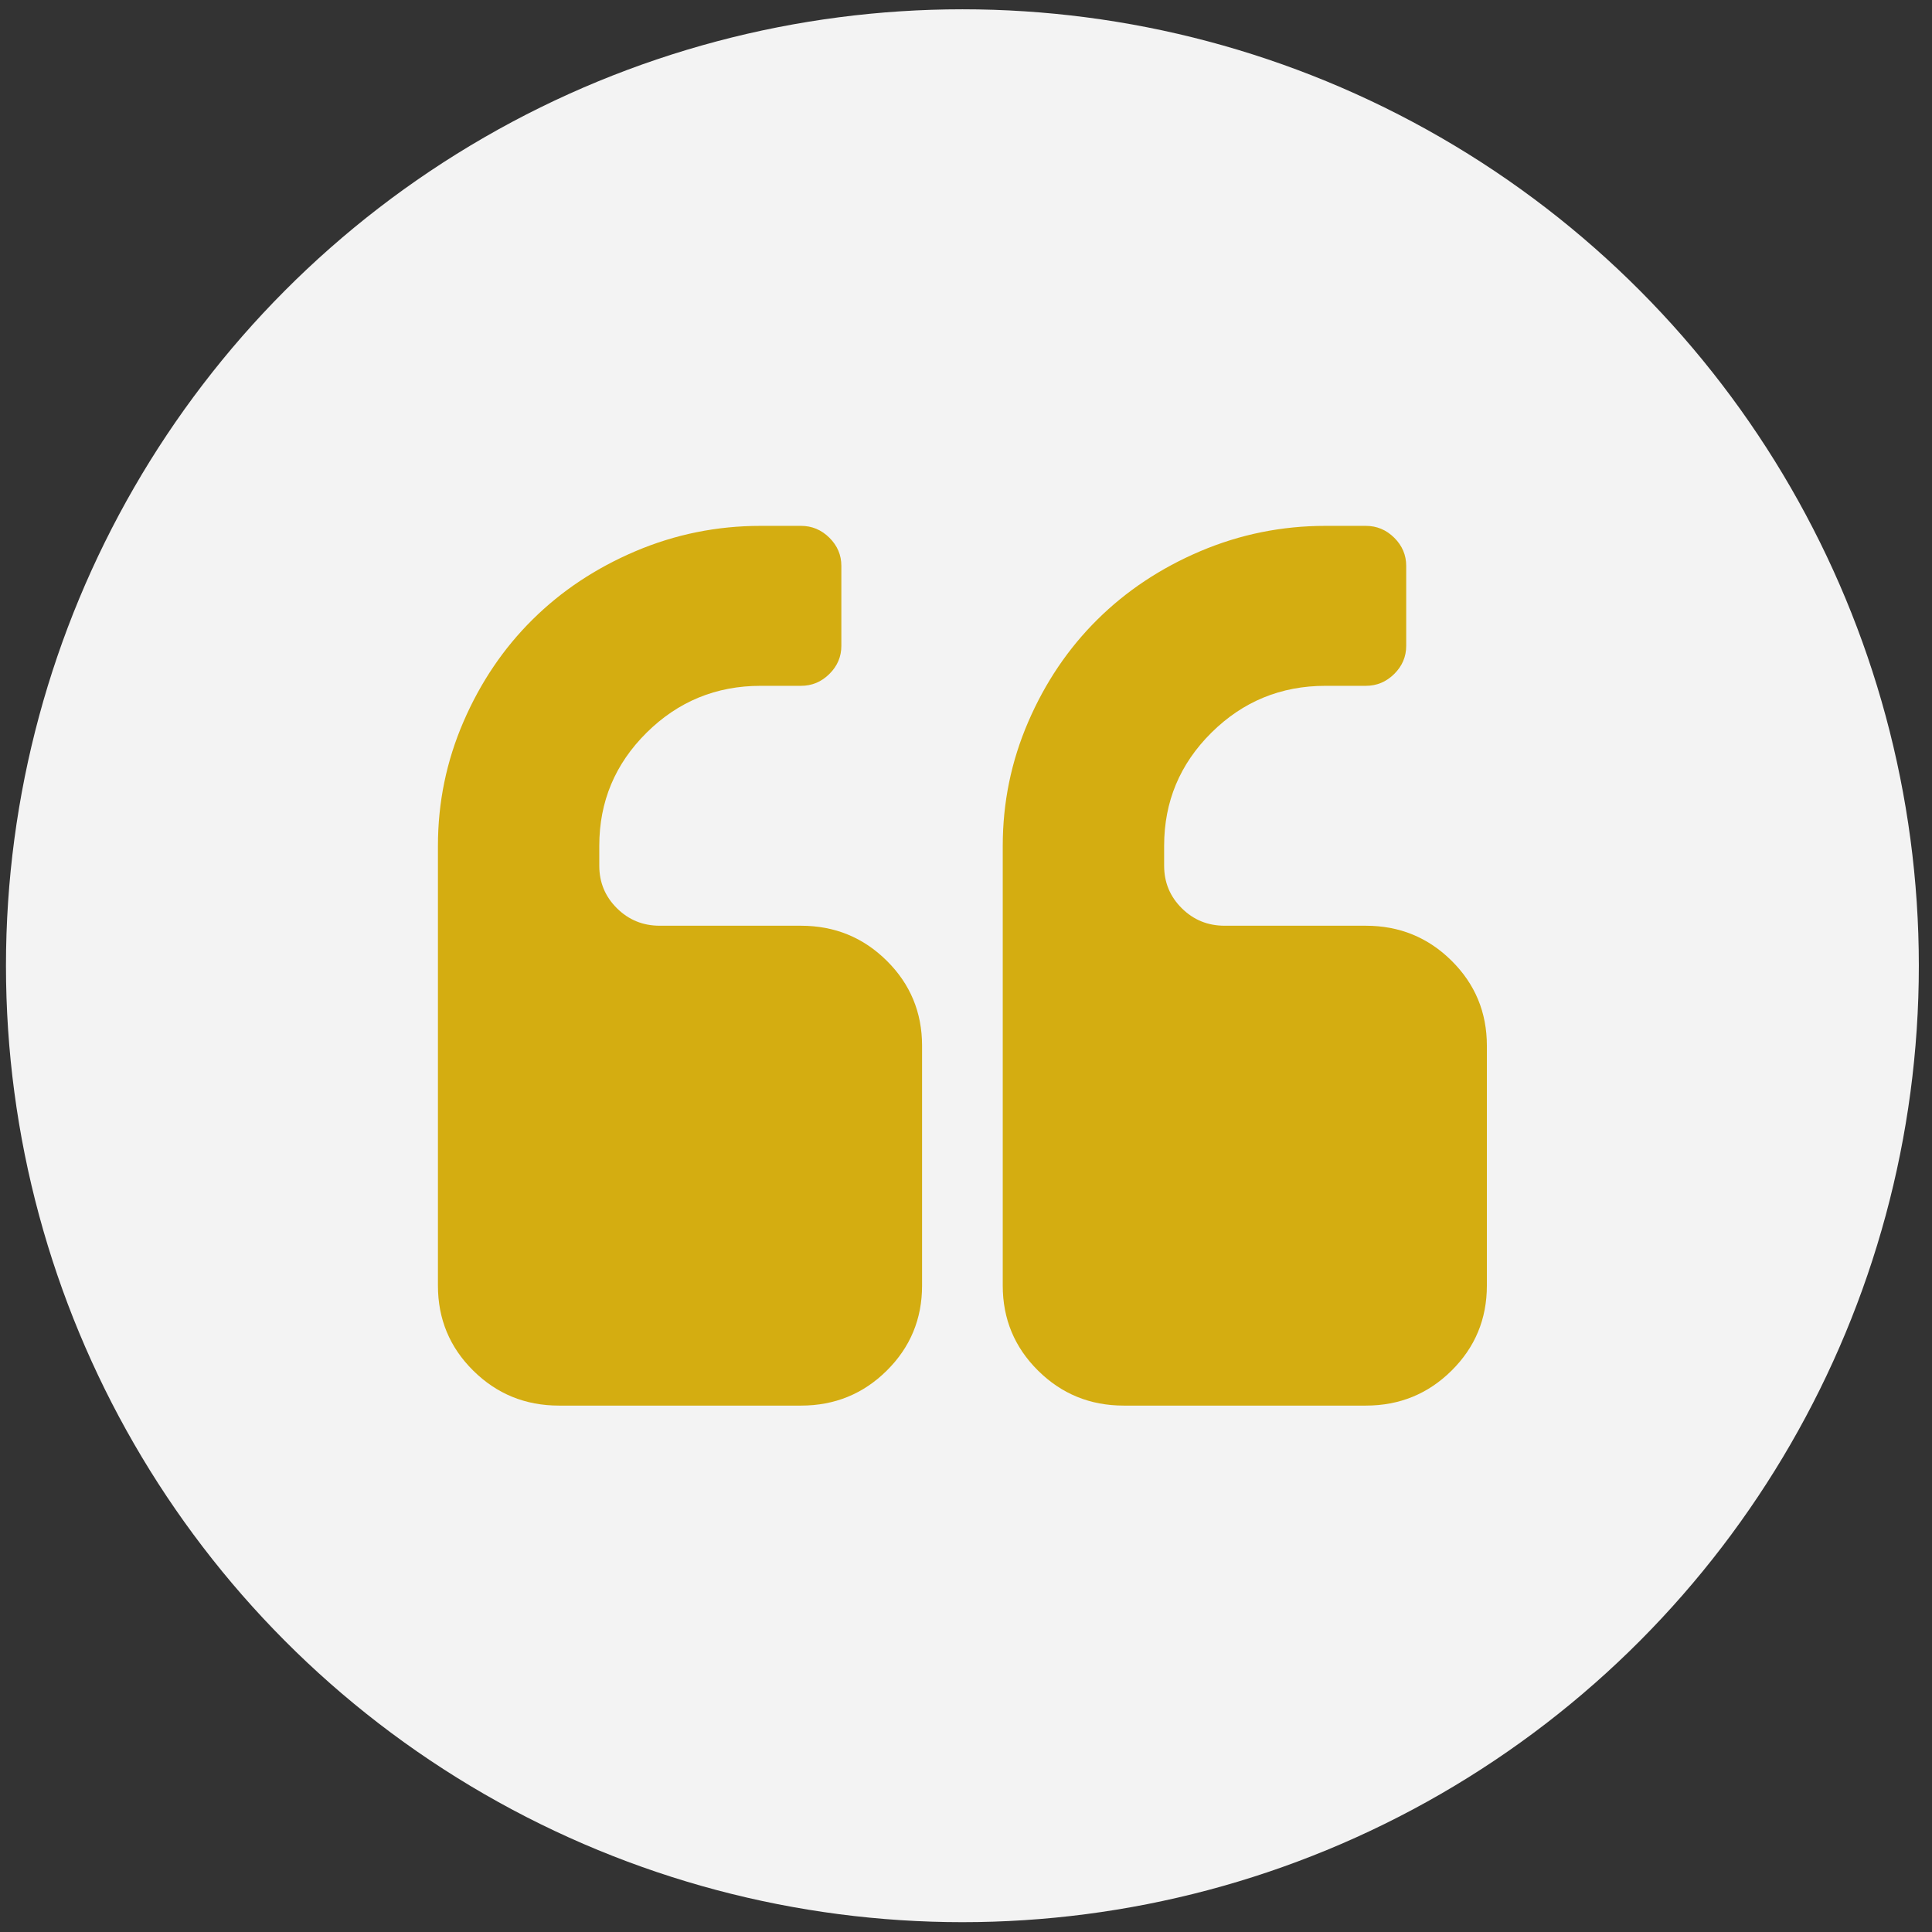
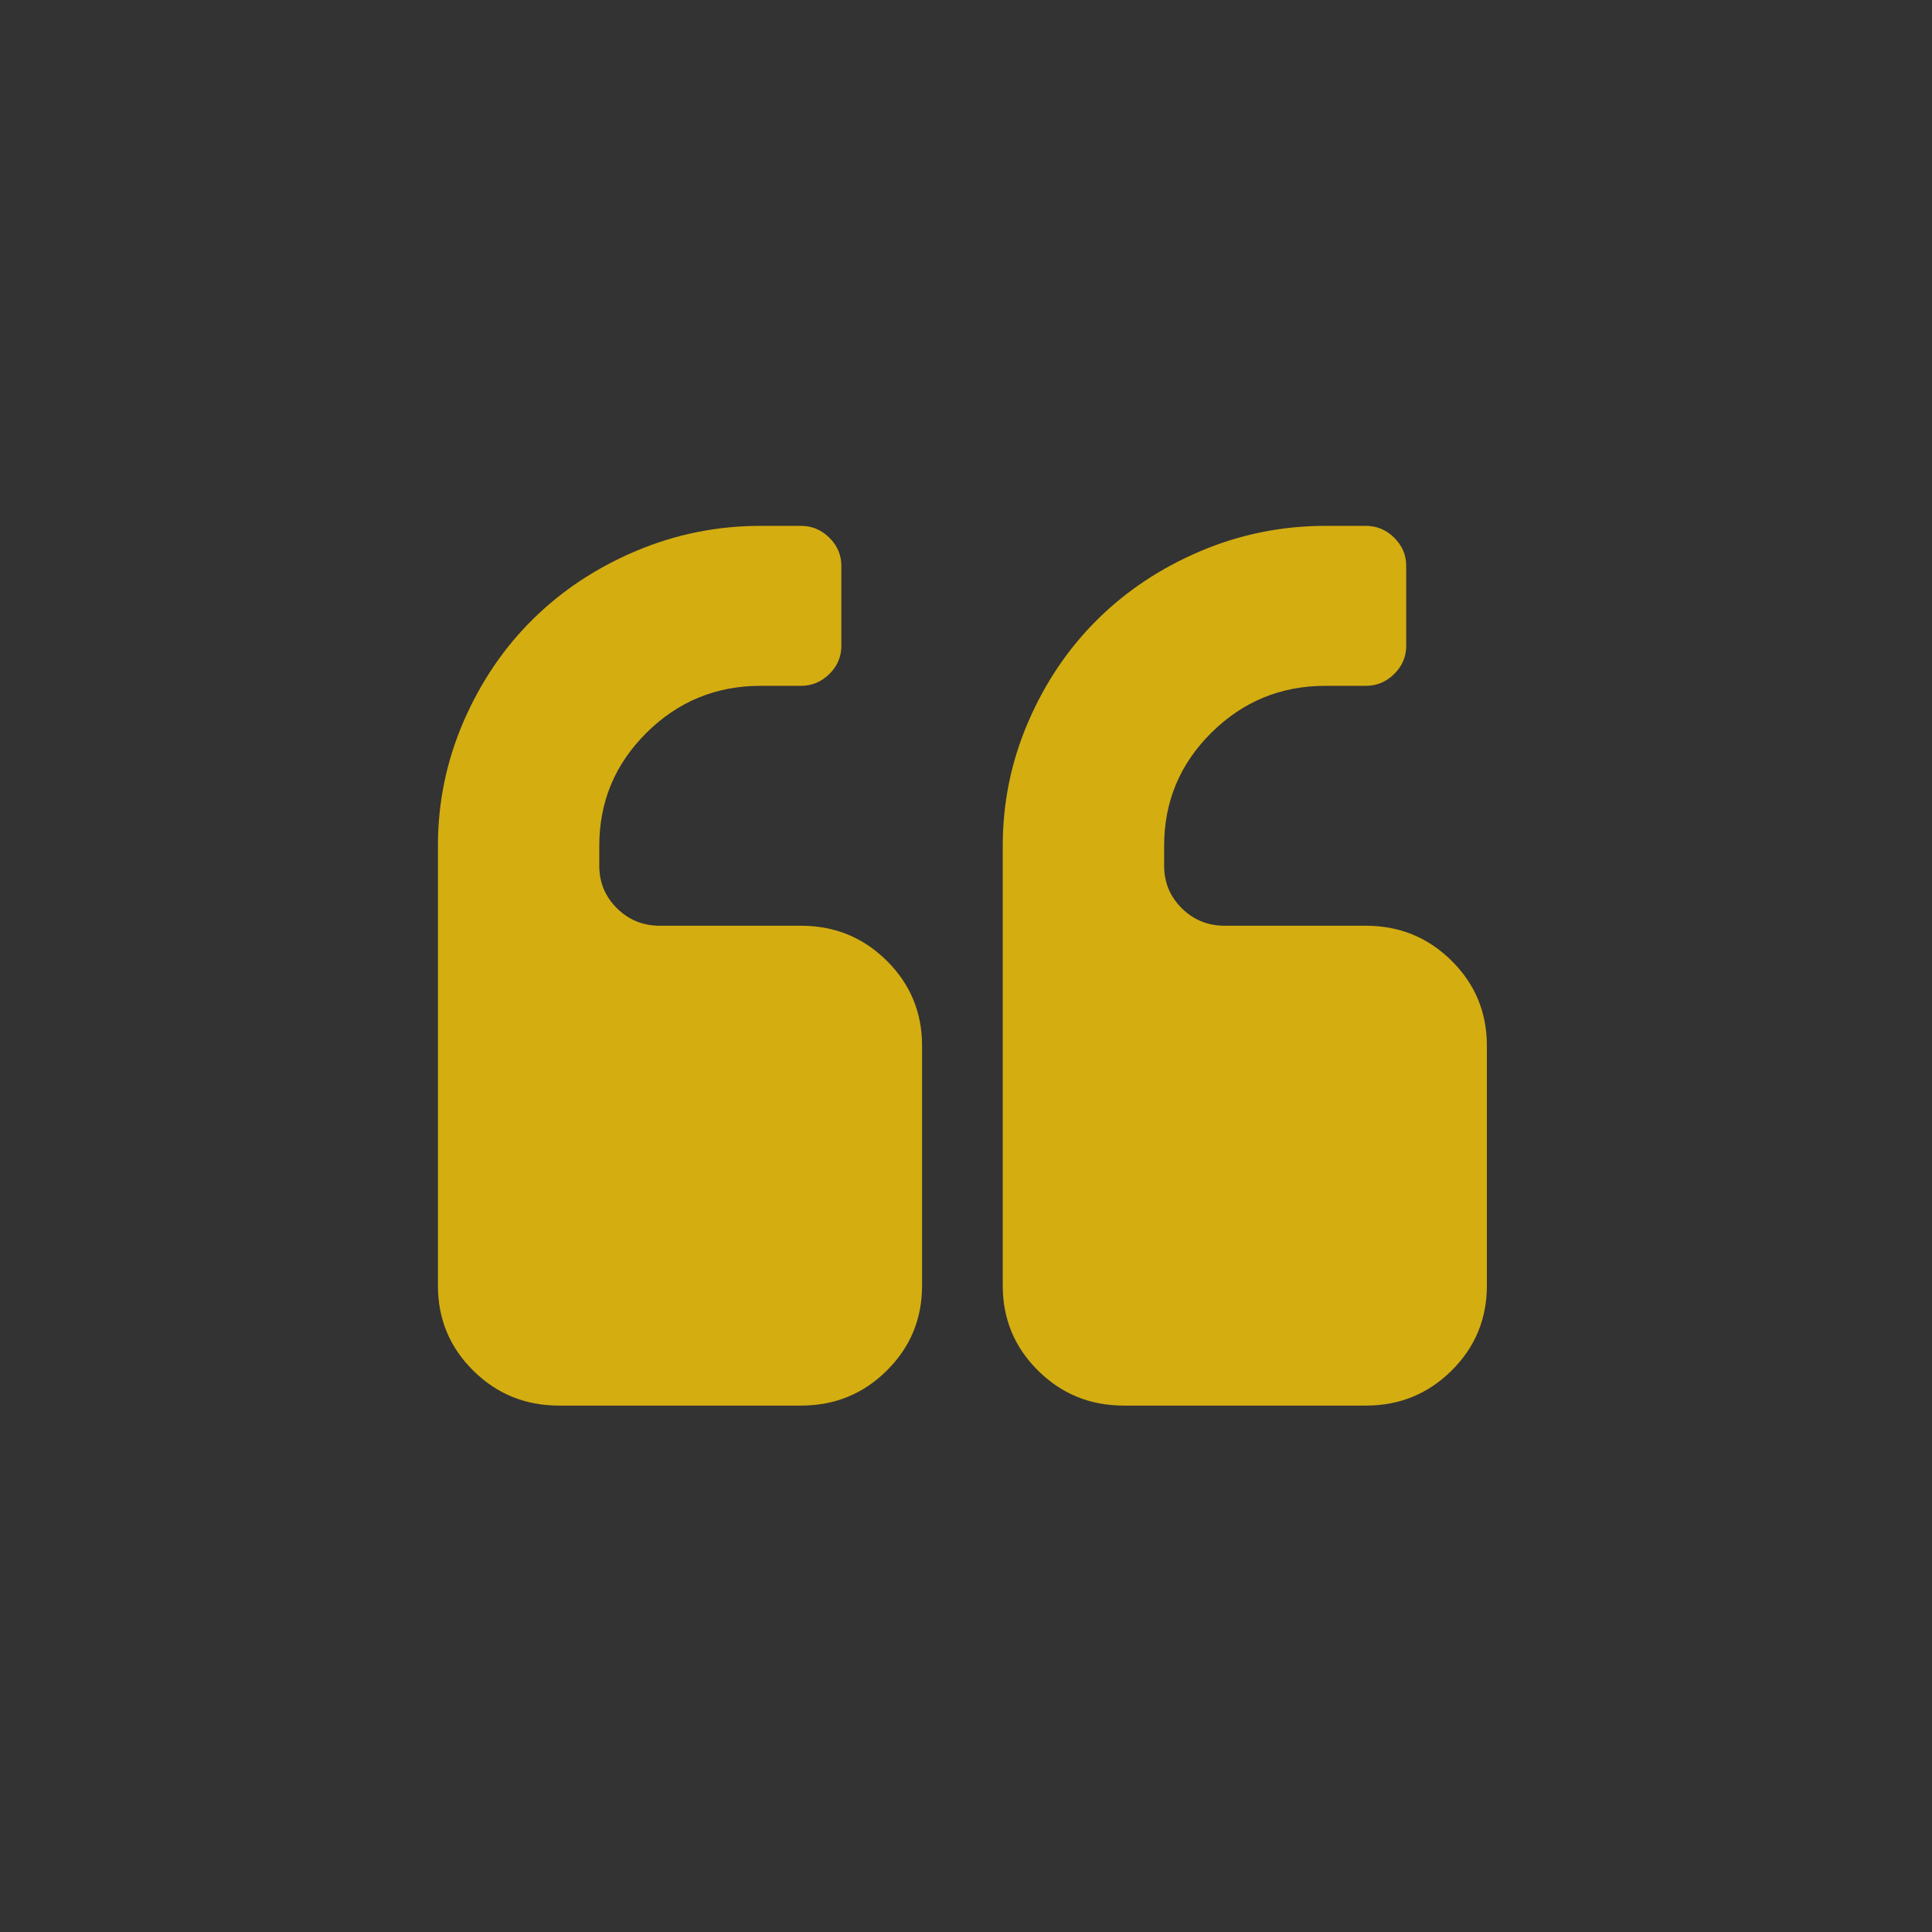
<svg xmlns="http://www.w3.org/2000/svg" width="101" height="101" viewBox="0 0 101 101" fill="none">
  <rect x="0" y="0" width="101" height="101" fill="#333333" stroke="none" />
-   <circle cx="50.312" cy="50.486" r="50" fill="#F3F3F3" />
-   <path d="M41.876 27.491C42.447 27.491 42.941 27.698 43.358 28.111C43.776 28.525 43.984 29.016 43.984 29.582V33.763C43.984 34.329 43.776 34.82 43.358 35.233C42.941 35.647 42.447 35.853 41.876 35.853H39.767C37.438 35.853 35.45 36.67 33.802 38.303C32.154 39.936 31.329 41.907 31.329 44.215V45.26C31.329 46.131 31.637 46.872 32.252 47.481C32.867 48.091 33.614 48.395 34.493 48.395H41.876C43.633 48.396 45.128 49.006 46.357 50.225C47.588 51.444 48.203 52.925 48.203 54.667V67.21C48.203 68.953 47.588 70.433 46.358 71.652C45.128 72.872 43.633 73.481 41.876 73.481H29.221C27.463 73.481 25.969 72.871 24.738 71.652C23.508 70.433 22.894 68.953 22.894 67.21V44.215C22.894 41.95 23.339 39.789 24.229 37.731C25.118 35.673 26.321 33.894 27.837 32.392C29.353 30.889 31.149 29.697 33.225 28.814C35.301 27.933 37.481 27.491 39.767 27.491H41.876ZM71.403 27.491C71.975 27.491 72.47 27.698 72.887 28.111C73.304 28.525 73.513 29.016 73.513 29.582V33.763C73.513 34.329 73.304 34.82 72.887 35.233C72.469 35.647 71.975 35.853 71.403 35.853H69.295C66.965 35.853 64.976 36.67 63.329 38.303C61.682 39.936 60.858 41.907 60.858 44.215V45.26C60.858 46.131 61.166 46.872 61.781 47.481C62.395 48.091 63.143 48.395 64.022 48.395H71.403C73.161 48.395 74.655 49.006 75.885 50.225C77.115 51.444 77.73 52.925 77.73 54.667V67.21C77.729 68.953 77.115 70.433 75.885 71.652C74.655 72.872 73.16 73.481 71.402 73.481H58.748C56.99 73.481 55.497 72.871 54.267 71.652C53.037 70.433 52.421 68.953 52.421 67.21V44.215C52.421 41.95 52.866 39.789 53.756 37.731C54.645 35.673 55.849 33.894 57.365 32.392C58.881 30.889 60.676 29.697 62.752 28.814C64.829 27.933 67.009 27.491 69.295 27.491H71.403Z" fill="#D4AD11" />
+   <path d="M41.876 27.491C42.447 27.491 42.941 27.698 43.358 28.111C43.776 28.525 43.984 29.016 43.984 29.582V33.763C43.984 34.329 43.776 34.82 43.358 35.233C42.941 35.647 42.447 35.853 41.876 35.853H39.767C37.438 35.853 35.45 36.67 33.802 38.303C32.154 39.936 31.329 41.907 31.329 44.215V45.26C31.329 46.131 31.637 46.872 32.252 47.481C32.867 48.091 33.614 48.395 34.493 48.395H41.876C43.633 48.396 45.128 49.006 46.357 50.225C47.588 51.444 48.203 52.925 48.203 54.667V67.21C48.203 68.953 47.588 70.433 46.358 71.652C45.128 72.872 43.633 73.481 41.876 73.481H29.221C27.463 73.481 25.969 72.871 24.738 71.652C23.508 70.433 22.894 68.953 22.894 67.21V44.215C22.894 41.95 23.339 39.789 24.229 37.731C25.118 35.673 26.321 33.894 27.837 32.392C29.353 30.889 31.149 29.697 33.225 28.814C35.301 27.933 37.481 27.491 39.767 27.491H41.876M71.403 27.491C71.975 27.491 72.47 27.698 72.887 28.111C73.304 28.525 73.513 29.016 73.513 29.582V33.763C73.513 34.329 73.304 34.82 72.887 35.233C72.469 35.647 71.975 35.853 71.403 35.853H69.295C66.965 35.853 64.976 36.67 63.329 38.303C61.682 39.936 60.858 41.907 60.858 44.215V45.26C60.858 46.131 61.166 46.872 61.781 47.481C62.395 48.091 63.143 48.395 64.022 48.395H71.403C73.161 48.395 74.655 49.006 75.885 50.225C77.115 51.444 77.73 52.925 77.73 54.667V67.21C77.729 68.953 77.115 70.433 75.885 71.652C74.655 72.872 73.16 73.481 71.402 73.481H58.748C56.99 73.481 55.497 72.871 54.267 71.652C53.037 70.433 52.421 68.953 52.421 67.21V44.215C52.421 41.95 52.866 39.789 53.756 37.731C54.645 35.673 55.849 33.894 57.365 32.392C58.881 30.889 60.676 29.697 62.752 28.814C64.829 27.933 67.009 27.491 69.295 27.491H71.403Z" fill="#D4AD11" />
</svg>